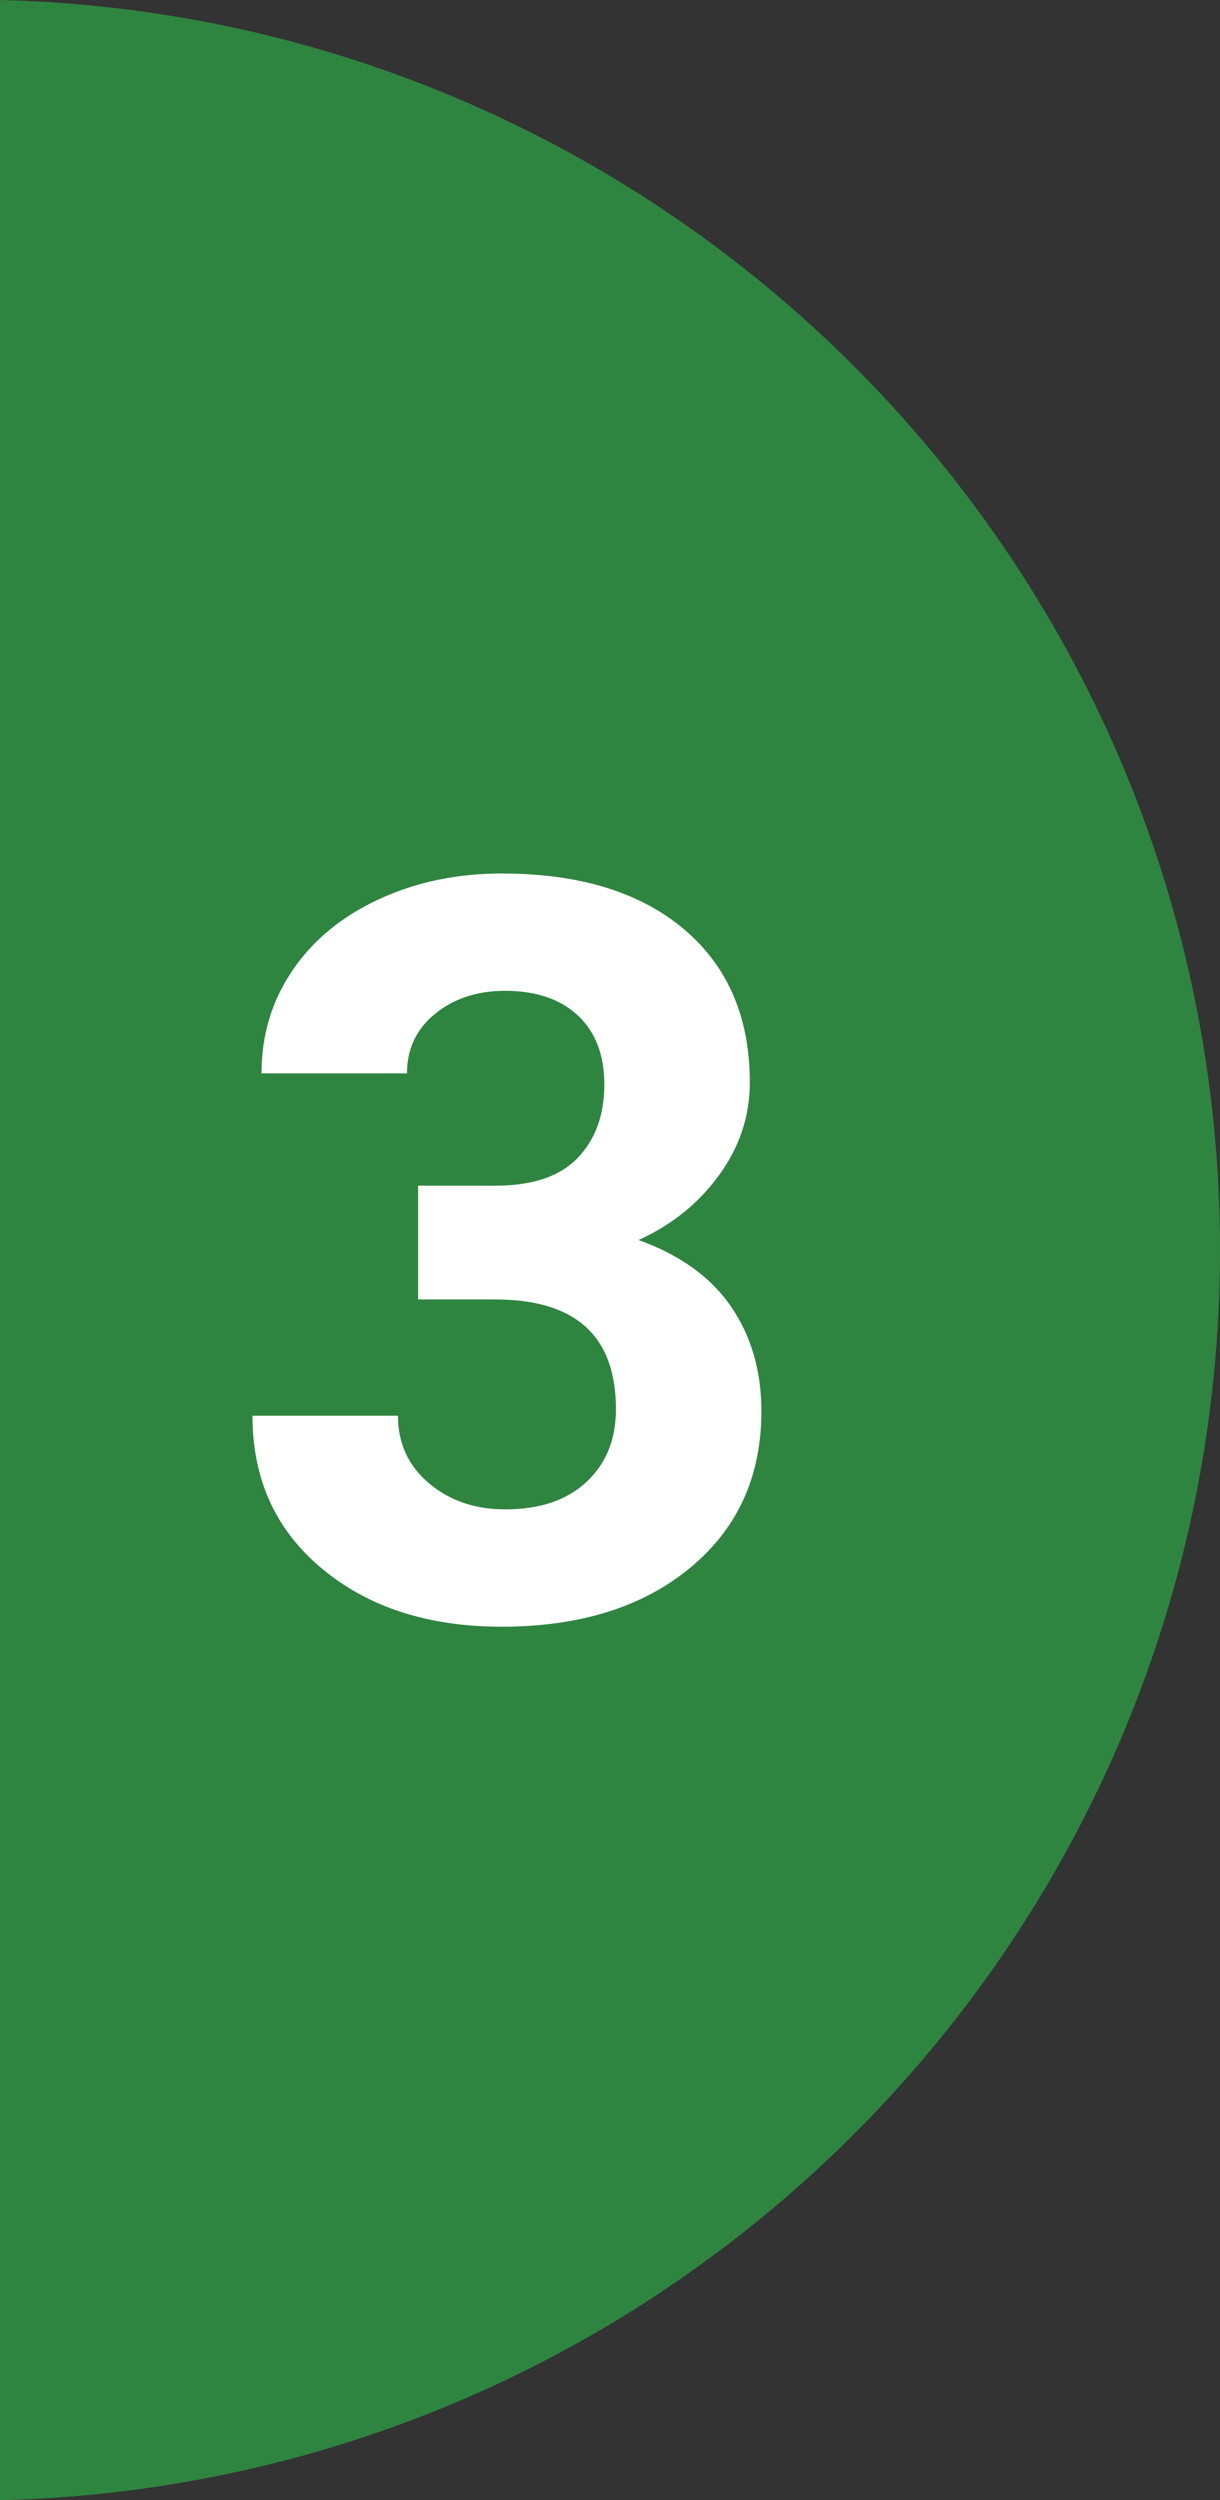
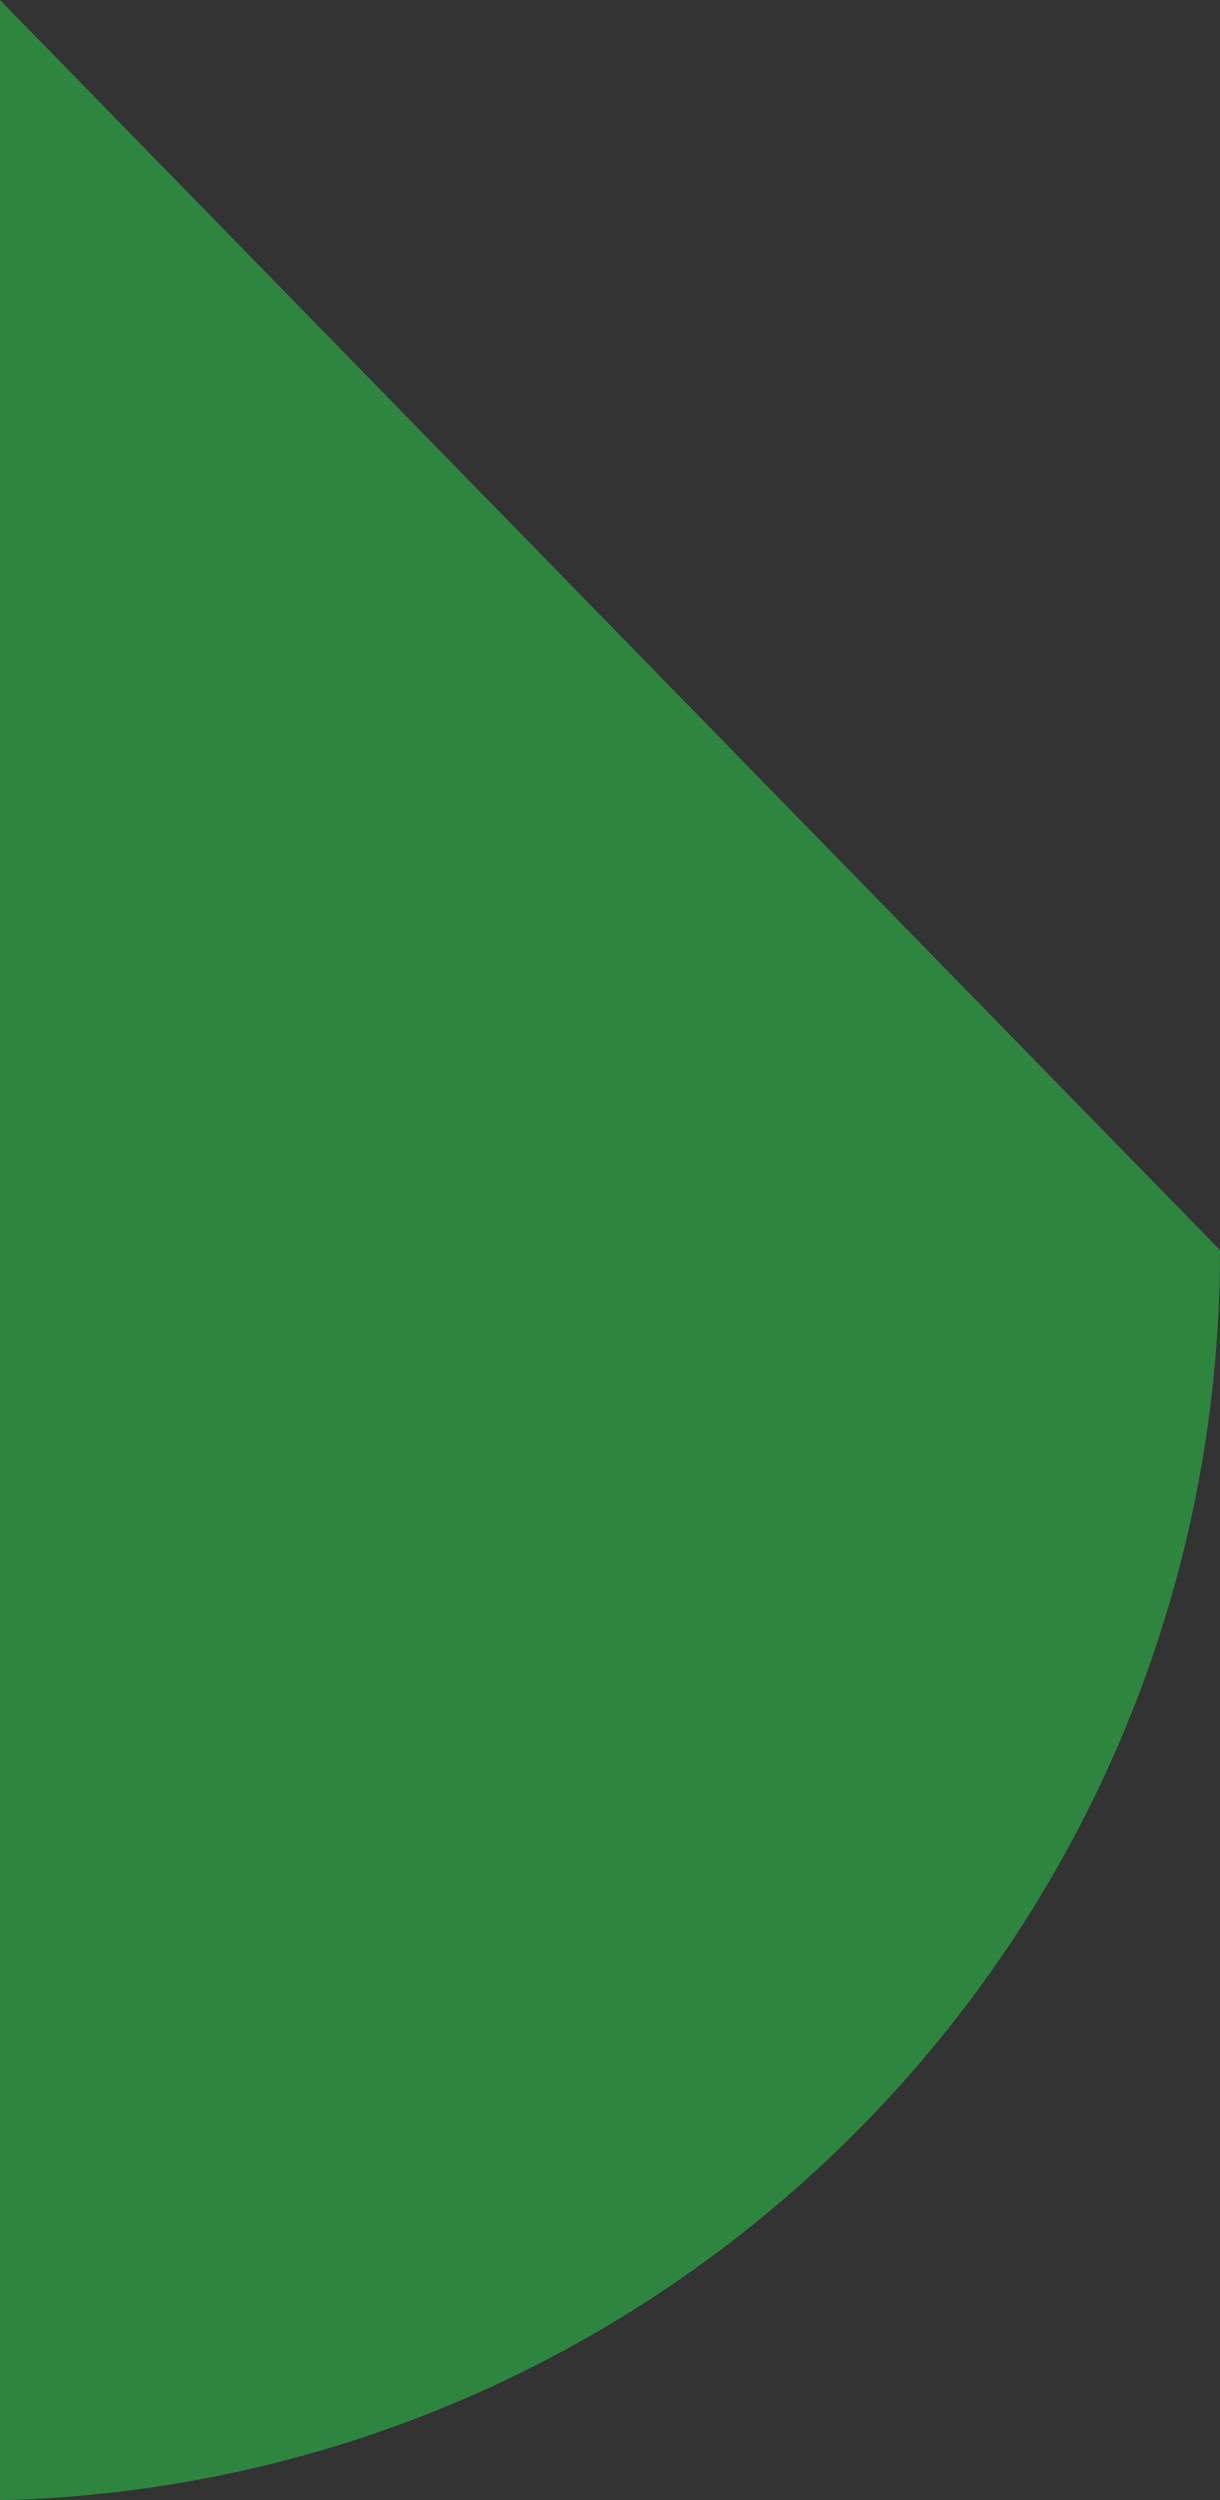
<svg xmlns="http://www.w3.org/2000/svg" width="82.836" height="169.73" viewBox="0 0 82.836 169.73">
  <rect x="0" y="0" width="82.836" height="169.73" fill="#333333" stroke="none" />
  <defs>
    <style>
      .cls-1 {
        fill: #2e8540;
      }

      .cls-2 {
        fill: #fff;
      }
    </style>
  </defs>
  <g id="_レイヤー_1" data-name=" レイヤー 1">
-     <path class="cls-1" d="M0,0v169.73c45.933-1.109,82.836-38.665,82.836-84.865C82.836,38.665,45.933,1.109,0,0Z" />
+     <path class="cls-1" d="M0,0v169.73c45.933-1.109,82.836-38.665,82.836-84.865Z" />
  </g>
  <g id="_レイヤー_5" data-name="レイヤー 5">
-     <path class="cls-2" d="M28.385,80.49h5.264c2.506,0,4.363-.626,5.571-1.88,1.207-1.253,1.812-2.917,1.812-4.99,0-2.005-.599-3.566-1.794-4.683-1.197-1.116-2.844-1.675-4.939-1.675-1.892,0-3.476.519-4.751,1.555-1.276,1.037-1.914,2.387-1.914,4.05h-9.878c0-2.598.701-4.927,2.102-6.99,1.402-2.062,3.361-3.674,5.879-4.836s5.292-1.743,8.323-1.743c5.264,0,9.388,1.259,12.374,3.777,2.984,2.518,4.478,5.987,4.478,10.408,0,2.279-.695,4.375-2.085,6.289-1.391,1.914-3.213,3.384-5.469,4.409,2.803,1.003,4.893,2.507,6.273,4.511,1.378,2.006,2.067,4.375,2.067,7.109,0,4.421-1.612,7.964-4.837,10.63-3.225,2.666-7.492,3.999-12.8,3.999-4.968,0-9.029-1.31-12.185-3.931-3.157-2.62-4.734-6.084-4.734-10.391h9.878c0,1.869.7,3.396,2.103,4.58,1.4,1.186,3.127,1.777,5.178,1.777,2.347,0,4.188-.62,5.52-1.862,1.334-1.242,2-2.889,2-4.939,0-4.967-2.734-7.451-8.203-7.451h-5.229v-7.724Z" />
-   </g>
+     </g>
</svg>